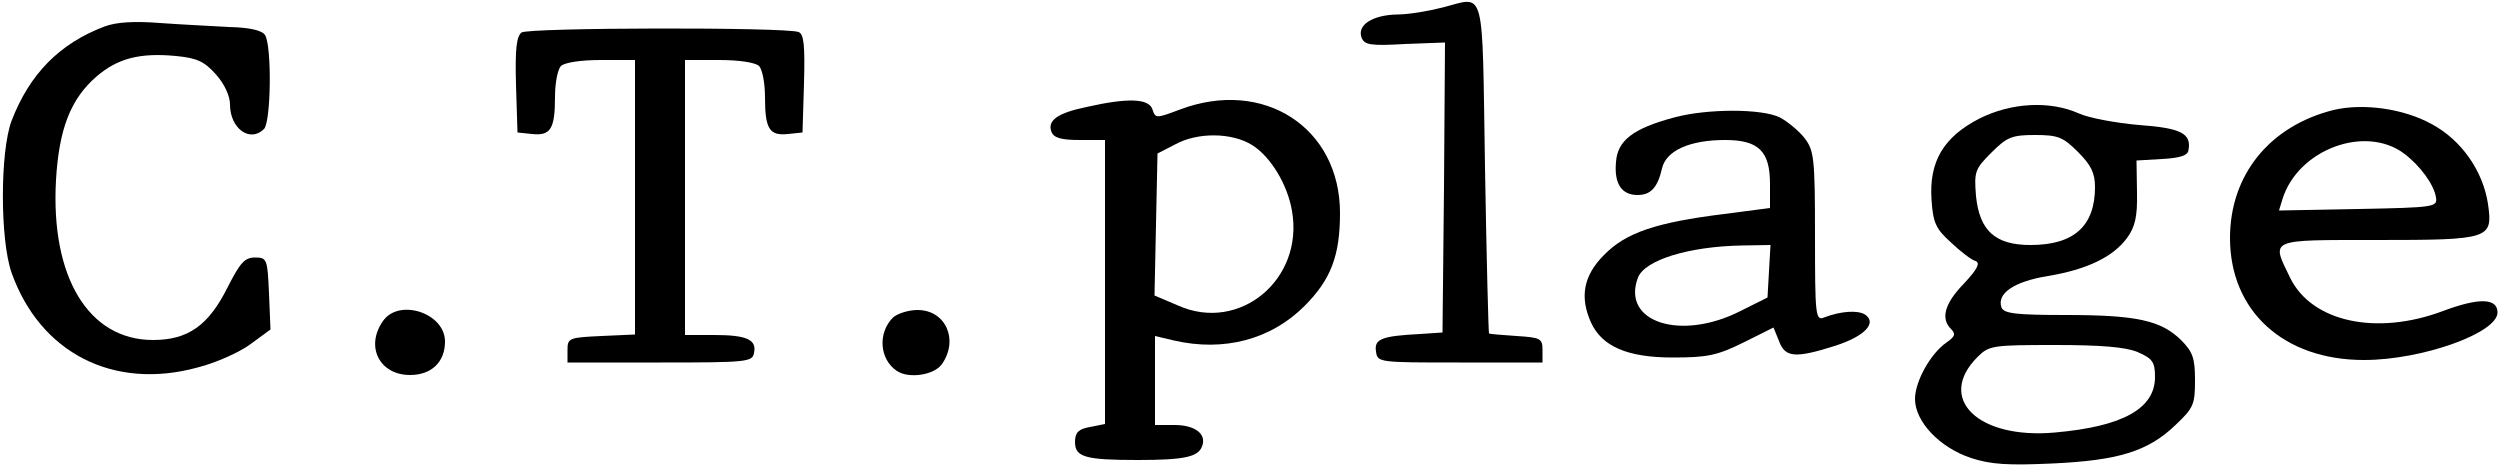
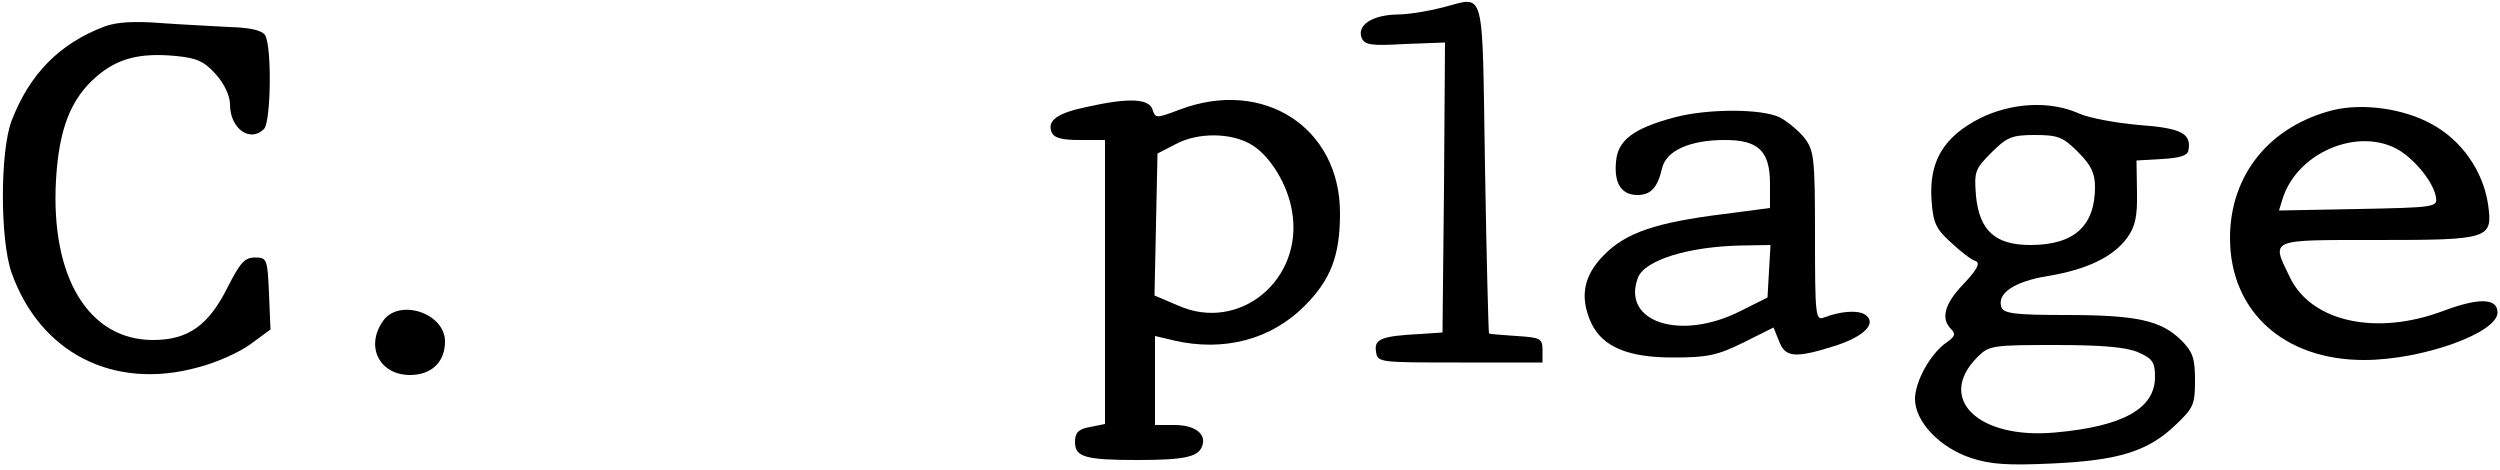
<svg xmlns="http://www.w3.org/2000/svg" version="1.0" width="500pt" height="94pt" viewBox="0 0 500 94" preserveAspectRatio="xMidYMid meet">
  <g transform="translate(0,94) scale(0.1,-0.1)" fill="#000000" stroke="none">
    <path d="M2885 925 c-27 -7 -68 -14 -91 -14 -49 -1 -80 -21 -71 -46 6 -15 18 -17 87 -13 l80 3 -2 -290 -3 -290 -45 -3 c-77 -4 -92 -10 -88 -35 3 -22 5 -22 168 -22 l165 0 0 25 c0 23 -4 25 -52 28 -29 2 -54 4 -55 5 -1 1 -5 150 -8 332 -6 370 2 342 -85 320z" />
    <path d="M209 887 c-90 -34 -150 -95 -186 -189 -23 -62 -23 -237 0 -303 57 -161 204 -236 372 -190 36 9 83 30 105 46 l41 30 -3 72 c-3 69 -4 72 -28 72 -21 0 -30 -11 -55 -60 -38 -76 -79 -105 -149 -105 -129 0 -205 126 -194 320 6 102 29 162 81 207 42 36 86 48 159 41 42 -4 57 -11 80 -37 17 -19 28 -43 28 -60 0 -48 40 -77 68 -49 14 14 16 166 2 188 -6 9 -29 15 -72 16 -35 2 -97 5 -138 8 -51 4 -87 2 -111 -7z" />
-     <path d="M1043 875 c-10 -8 -13 -33 -11 -105 l3 -95 29 -3 c37 -4 46 10 46 74 0 27 5 55 12 62 7 7 40 12 80 12 l68 0 0 -275 0 -274 -67 -3 c-65 -3 -68 -4 -68 -28 l0 -25 185 0 c173 0 185 1 188 19 6 27 -15 36 -80 36 l-58 0 0 275 0 275 68 0 c40 0 73 -5 80 -12 7 -7 12 -35 12 -63 0 -63 9 -77 46 -73 l29 3 3 98 c2 76 0 99 -11 103 -27 10 -540 9 -554 -1z" />
    <path d="M2173 726 c-58 -12 -79 -27 -70 -50 5 -12 20 -16 57 -16 l50 0 0 -284 0 -284 -30 -6 c-23 -4 -30 -11 -30 -30 0 -30 20 -36 125 -36 93 0 121 6 129 27 10 25 -14 43 -55 43 l-39 0 0 89 0 89 38 -9 c100 -23 194 2 261 69 53 53 71 101 71 186 0 171 -153 270 -320 207 -48 -18 -49 -18 -55 0 -7 22 -48 24 -132 5z m331 -76 c36 -22 71 -78 80 -132 24 -137 -105 -244 -228 -189 l-47 20 3 142 3 142 35 18 c45 25 114 24 154 -1z" />
    <path d="M3959 703 c-72 -37 -101 -86 -96 -162 3 -47 9 -59 39 -86 19 -18 41 -35 49 -37 10 -4 4 -16 -23 -45 -39 -40 -47 -70 -26 -91 10 -10 8 -15 -9 -27 -32 -22 -63 -78 -63 -113 0 -45 49 -97 112 -118 40 -13 74 -15 162 -11 132 6 192 24 247 77 36 34 39 41 39 89 0 44 -4 57 -28 81 -40 39 -88 50 -230 50 -101 0 -124 3 -129 15 -10 28 25 52 93 63 78 13 130 38 158 76 16 22 21 42 20 91 l-1 64 51 3 c36 2 52 7 53 18 6 33 -15 44 -99 50 -46 4 -100 14 -120 23 -58 26 -135 22 -199 -10z m197 -67 c26 -26 34 -42 34 -70 0 -78 -42 -116 -129 -116 -70 0 -102 28 -109 98 -4 49 -2 54 31 87 31 31 41 35 87 35 46 0 56 -4 86 -34z m119 -400 c30 -13 35 -20 35 -50 0 -63 -64 -99 -200 -111 -154 -14 -238 68 -155 151 23 23 30 24 155 24 91 0 141 -4 165 -14z" />
    <path d="M4667 720 c-128 -32 -207 -130 -207 -256 0 -146 107 -244 268 -244 116 0 267 54 267 95 0 29 -37 30 -109 3 -133 -50 -263 -22 -306 67 -38 78 -44 75 173 75 227 0 233 2 223 72 -10 66 -53 128 -113 160 -56 31 -137 42 -196 28z m141 -87 c32 -24 60 -62 64 -88 3 -19 -3 -20 -155 -23 l-159 -3 7 23 c31 99 165 149 243 91z" />
    <path d="M3348 705 c-82 -22 -113 -46 -116 -89 -4 -43 11 -66 43 -66 26 0 40 14 49 53 8 36 56 57 126 57 67 0 90 -22 90 -88 l0 -48 -92 -12 c-136 -17 -196 -37 -240 -82 -41 -41 -49 -84 -26 -135 22 -48 73 -70 163 -70 70 0 89 4 142 30 l60 30 11 -27 c12 -33 32 -35 111 -10 60 19 86 46 61 63 -15 9 -48 7 -82 -6 -17 -7 -18 5 -18 163 0 157 -2 171 -21 196 -11 14 -34 33 -49 41 -36 18 -146 18 -212 0z m190 -307 l-3 -53 -54 -27 c-120 -61 -239 -22 -205 67 14 35 101 62 207 64 l58 1 -3 -52z" />
    <path d="M766 298 c-36 -51 -7 -108 54 -108 43 0 70 26 70 67 0 57 -92 87 -124 41z" />
-     <path d="M1786 305 c-31 -31 -27 -84 8 -107 24 -16 75 -8 90 14 34 49 7 108 -49 108 -18 0 -40 -7 -49 -15z" />
  </g>
</svg>